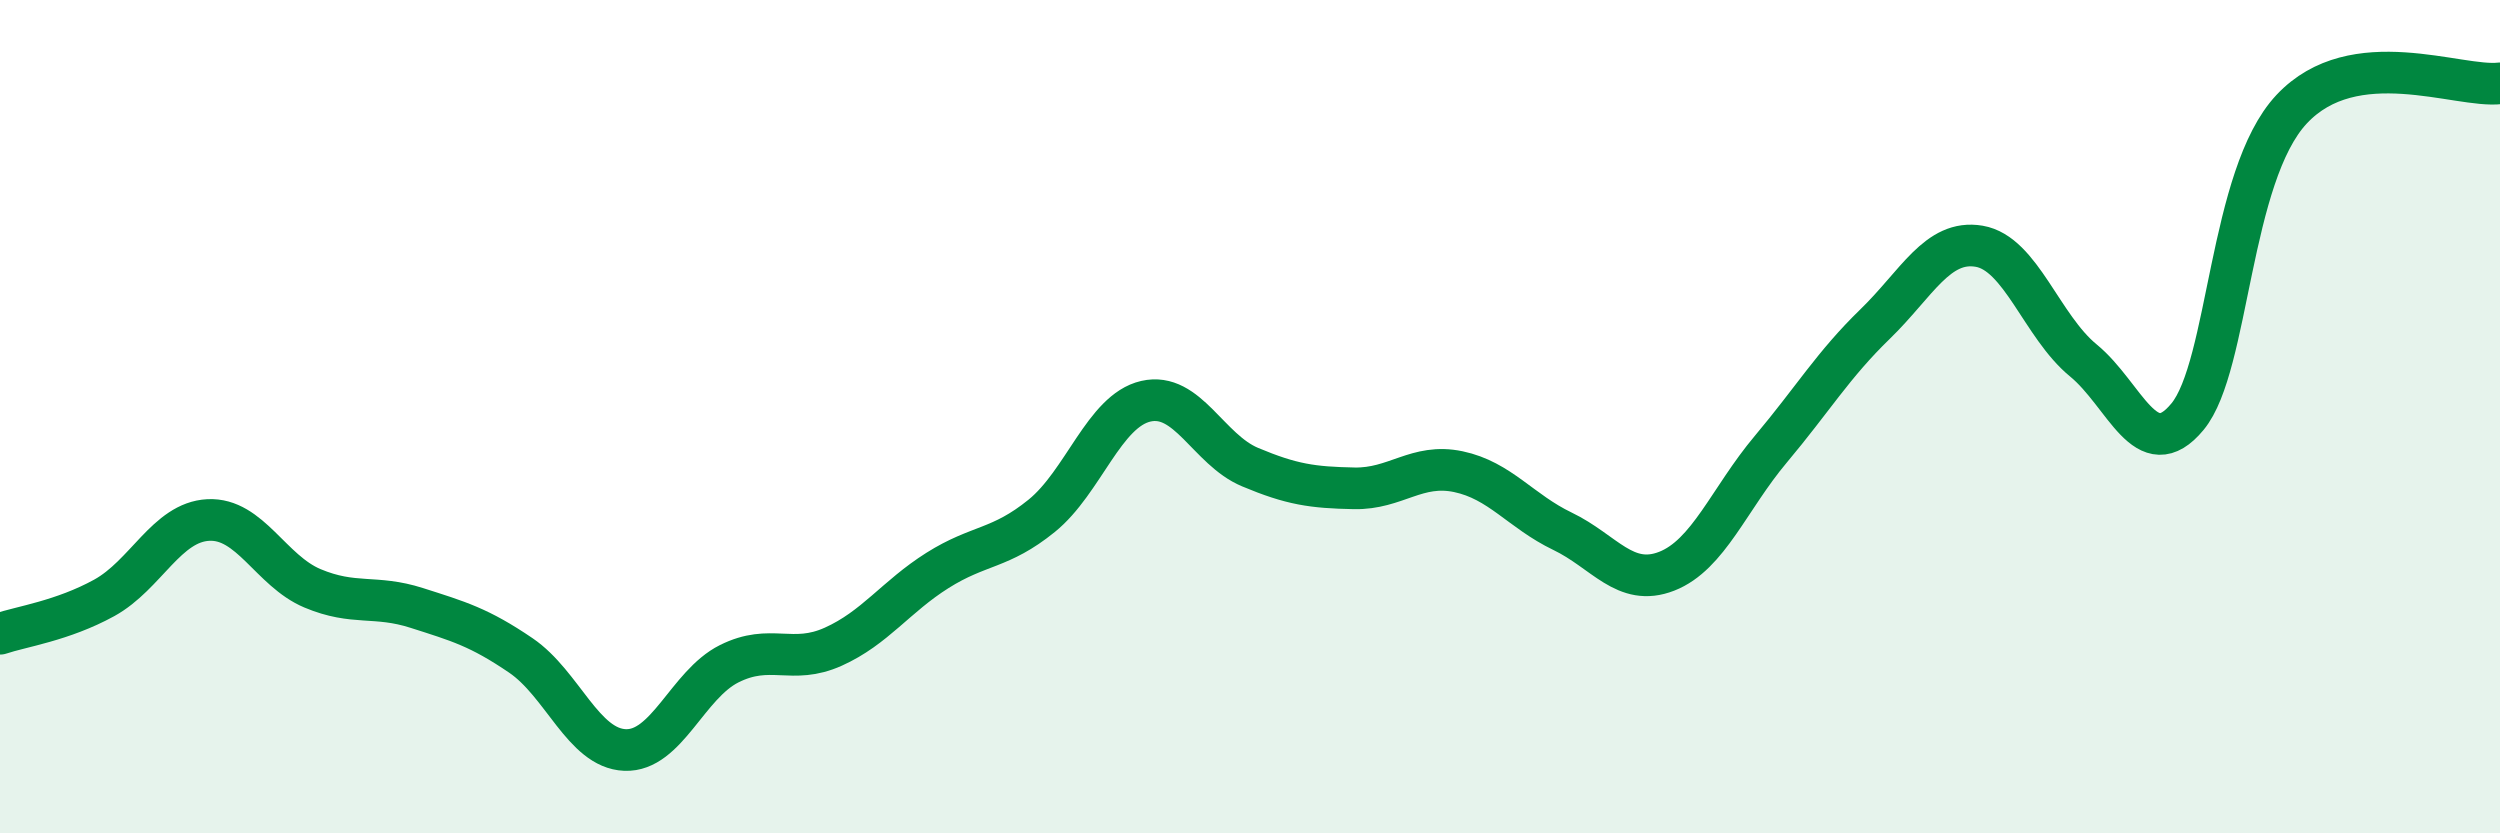
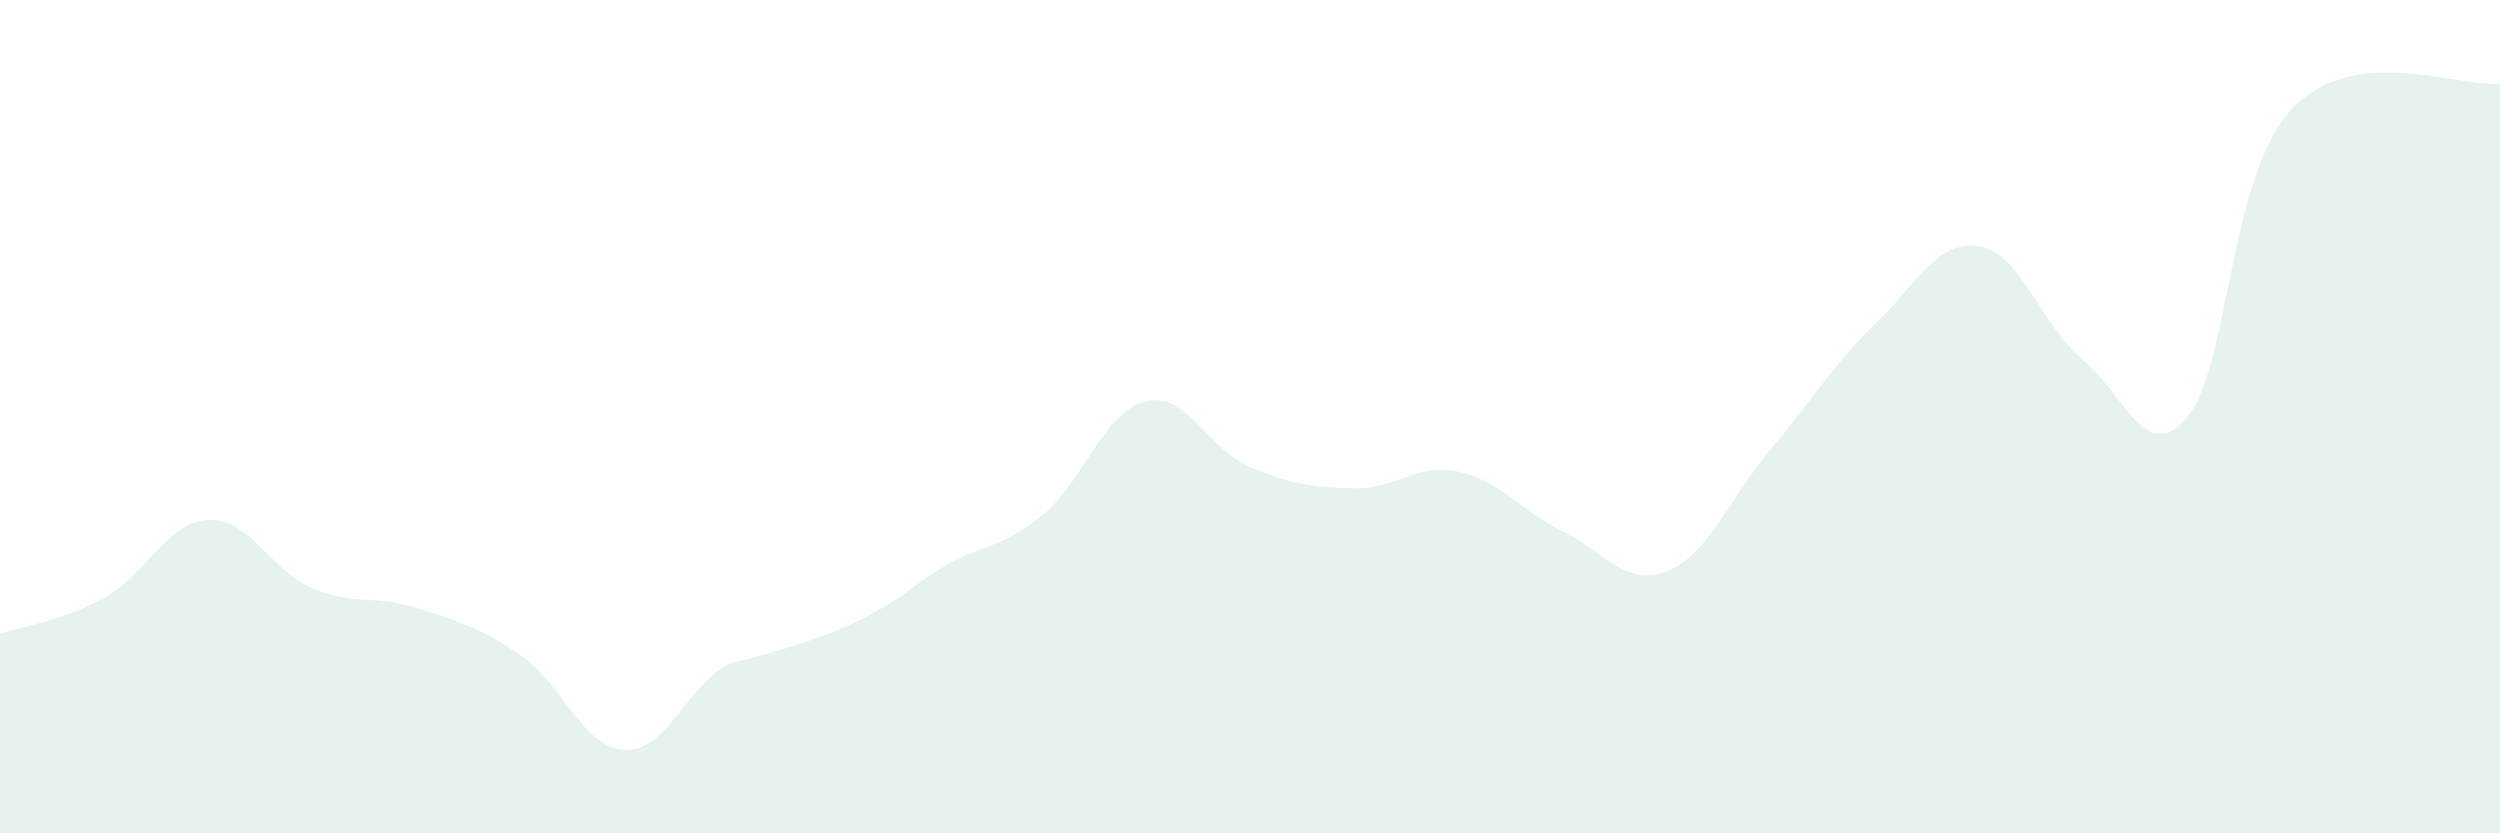
<svg xmlns="http://www.w3.org/2000/svg" width="60" height="20" viewBox="0 0 60 20">
-   <path d="M 0,15.21 C 0.5,15.04 1.5,14.9 2.5,14.35 C 3.5,13.8 4,12.53 5,12.48 C 6,12.43 6.5,13.7 7.5,14.12 C 8.5,14.54 9,14.27 10,14.59 C 11,14.91 11.5,15.05 12.5,15.73 C 13.5,16.41 14,17.96 15,18 C 16,18.04 16.5,16.43 17.5,15.93 C 18.5,15.43 19,15.97 20,15.52 C 21,15.07 21.5,14.32 22.5,13.69 C 23.5,13.06 24,13.19 25,12.38 C 26,11.57 26.5,9.86 27.5,9.63 C 28.5,9.4 29,10.79 30,11.21 C 31,11.63 31.5,11.7 32.5,11.72 C 33.5,11.74 34,11.11 35,11.32 C 36,11.53 36.5,12.27 37.5,12.75 C 38.5,13.23 39,14.1 40,13.71 C 41,13.32 41.5,11.97 42.5,10.78 C 43.5,9.59 44,8.75 45,7.78 C 46,6.81 46.5,5.74 47.5,5.91 C 48.5,6.08 49,7.83 50,8.65 C 51,9.47 51.5,11.21 52.5,10 C 53.5,8.79 53.5,4.22 55,2.62 C 56.5,1.02 59,2.12 60,2L60 20L0 20Z" fill="#008740" opacity="0.1" stroke-linecap="round" stroke-linejoin="round" />
-   <path d="M 0,15.21 C 0.5,15.04 1.5,14.9 2.5,14.35 C 3.5,13.8 4,12.53 5,12.48 C 6,12.43 6.5,13.7 7.5,14.12 C 8.5,14.54 9,14.27 10,14.59 C 11,14.91 11.5,15.05 12.5,15.73 C 13.5,16.41 14,17.96 15,18 C 16,18.04 16.5,16.43 17.5,15.93 C 18.5,15.43 19,15.97 20,15.52 C 21,15.07 21.5,14.32 22.5,13.69 C 23.5,13.06 24,13.19 25,12.38 C 26,11.57 26.5,9.86 27.5,9.63 C 28.5,9.4 29,10.79 30,11.21 C 31,11.63 31.5,11.7 32.5,11.72 C 33.5,11.74 34,11.11 35,11.32 C 36,11.53 36.5,12.27 37.5,12.75 C 38.5,13.23 39,14.1 40,13.71 C 41,13.32 41.5,11.97 42.5,10.78 C 43.5,9.59 44,8.75 45,7.78 C 46,6.81 46.5,5.74 47.5,5.91 C 48.5,6.08 49,7.83 50,8.65 C 51,9.47 51.5,11.21 52.5,10 C 53.5,8.79 53.5,4.22 55,2.62 C 56.5,1.02 59,2.12 60,2" stroke="#008740" stroke-width="1" fill="none" stroke-linecap="round" stroke-linejoin="round" />
+   <path d="M 0,15.21 C 0.5,15.04 1.5,14.9 2.5,14.35 C 3.5,13.8 4,12.53 5,12.48 C 6,12.43 6.5,13.7 7.5,14.12 C 8.5,14.54 9,14.27 10,14.59 C 11,14.91 11.5,15.05 12.5,15.73 C 13.5,16.41 14,17.96 15,18 C 16,18.04 16.5,16.43 17.5,15.93 C 21,15.07 21.5,14.32 22.5,13.69 C 23.5,13.06 24,13.19 25,12.38 C 26,11.57 26.5,9.86 27.5,9.63 C 28.5,9.4 29,10.79 30,11.21 C 31,11.63 31.5,11.7 32.5,11.72 C 33.5,11.74 34,11.11 35,11.32 C 36,11.53 36.5,12.27 37.5,12.75 C 38.5,13.23 39,14.1 40,13.71 C 41,13.32 41.5,11.97 42.5,10.78 C 43.5,9.59 44,8.75 45,7.78 C 46,6.81 46.5,5.74 47.5,5.91 C 48.5,6.08 49,7.83 50,8.65 C 51,9.47 51.5,11.21 52.5,10 C 53.5,8.79 53.5,4.22 55,2.62 C 56.5,1.02 59,2.12 60,2L60 20L0 20Z" fill="#008740" opacity="0.1" stroke-linecap="round" stroke-linejoin="round" />
</svg>